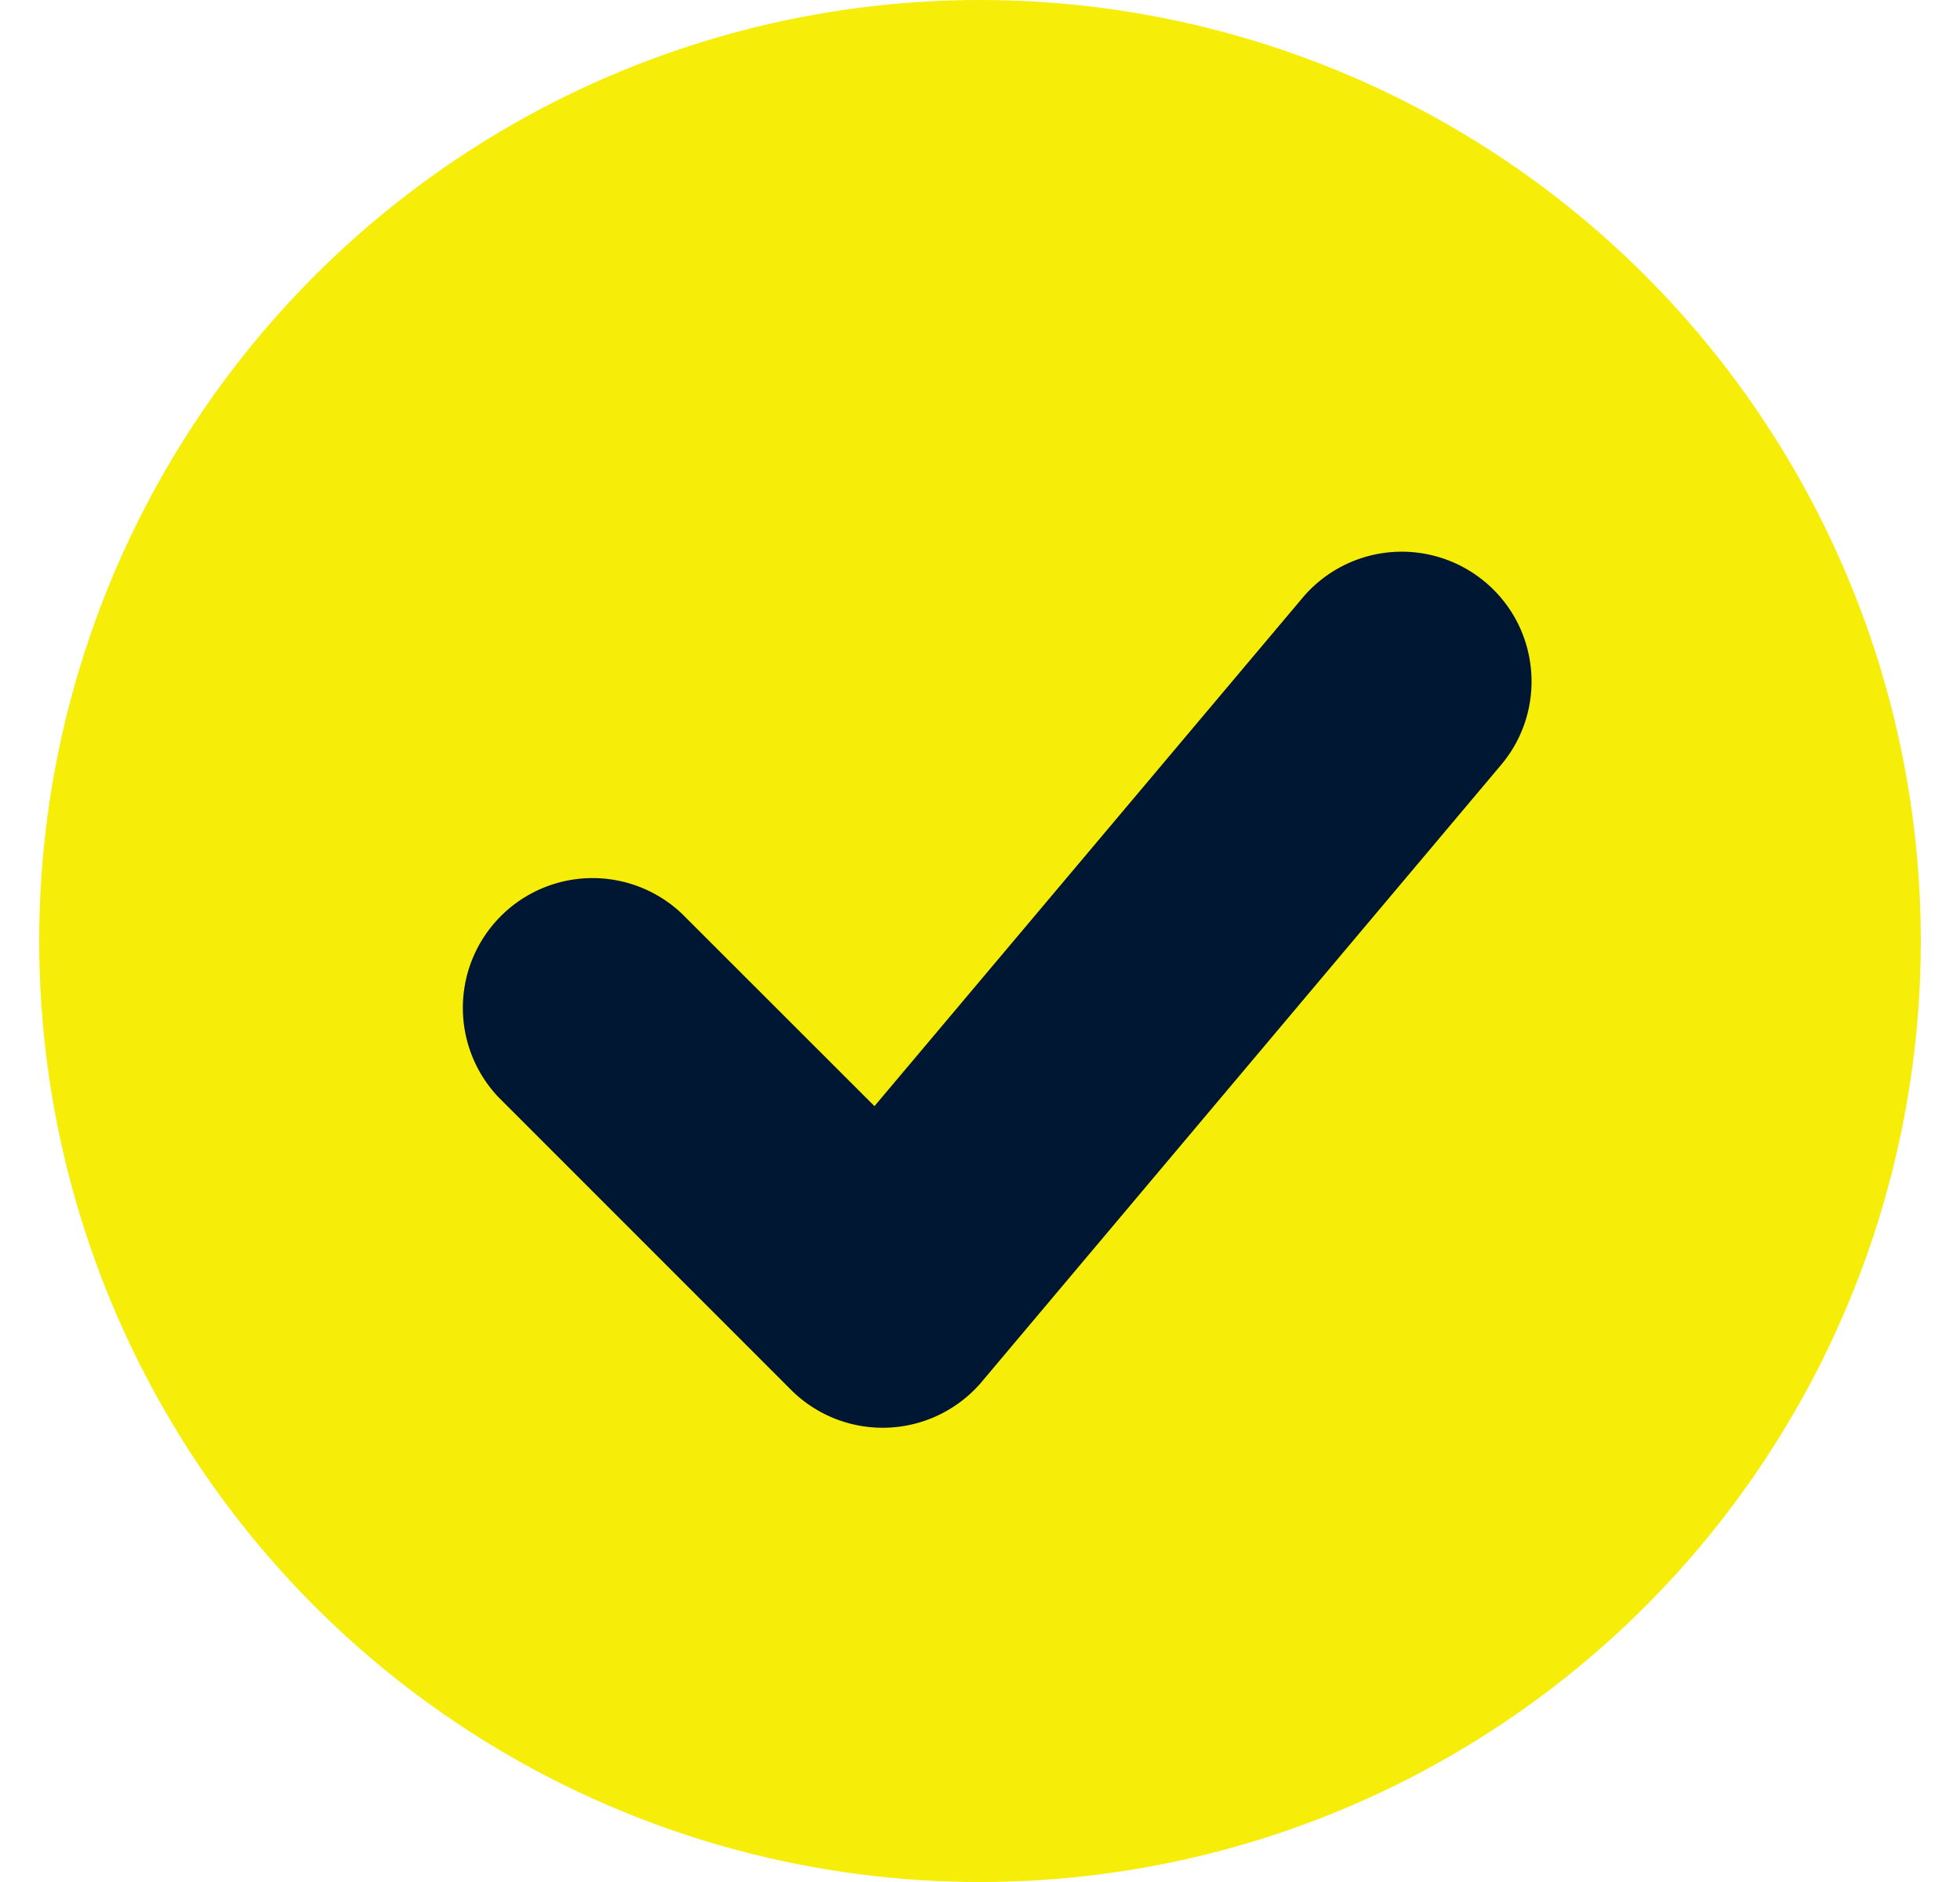
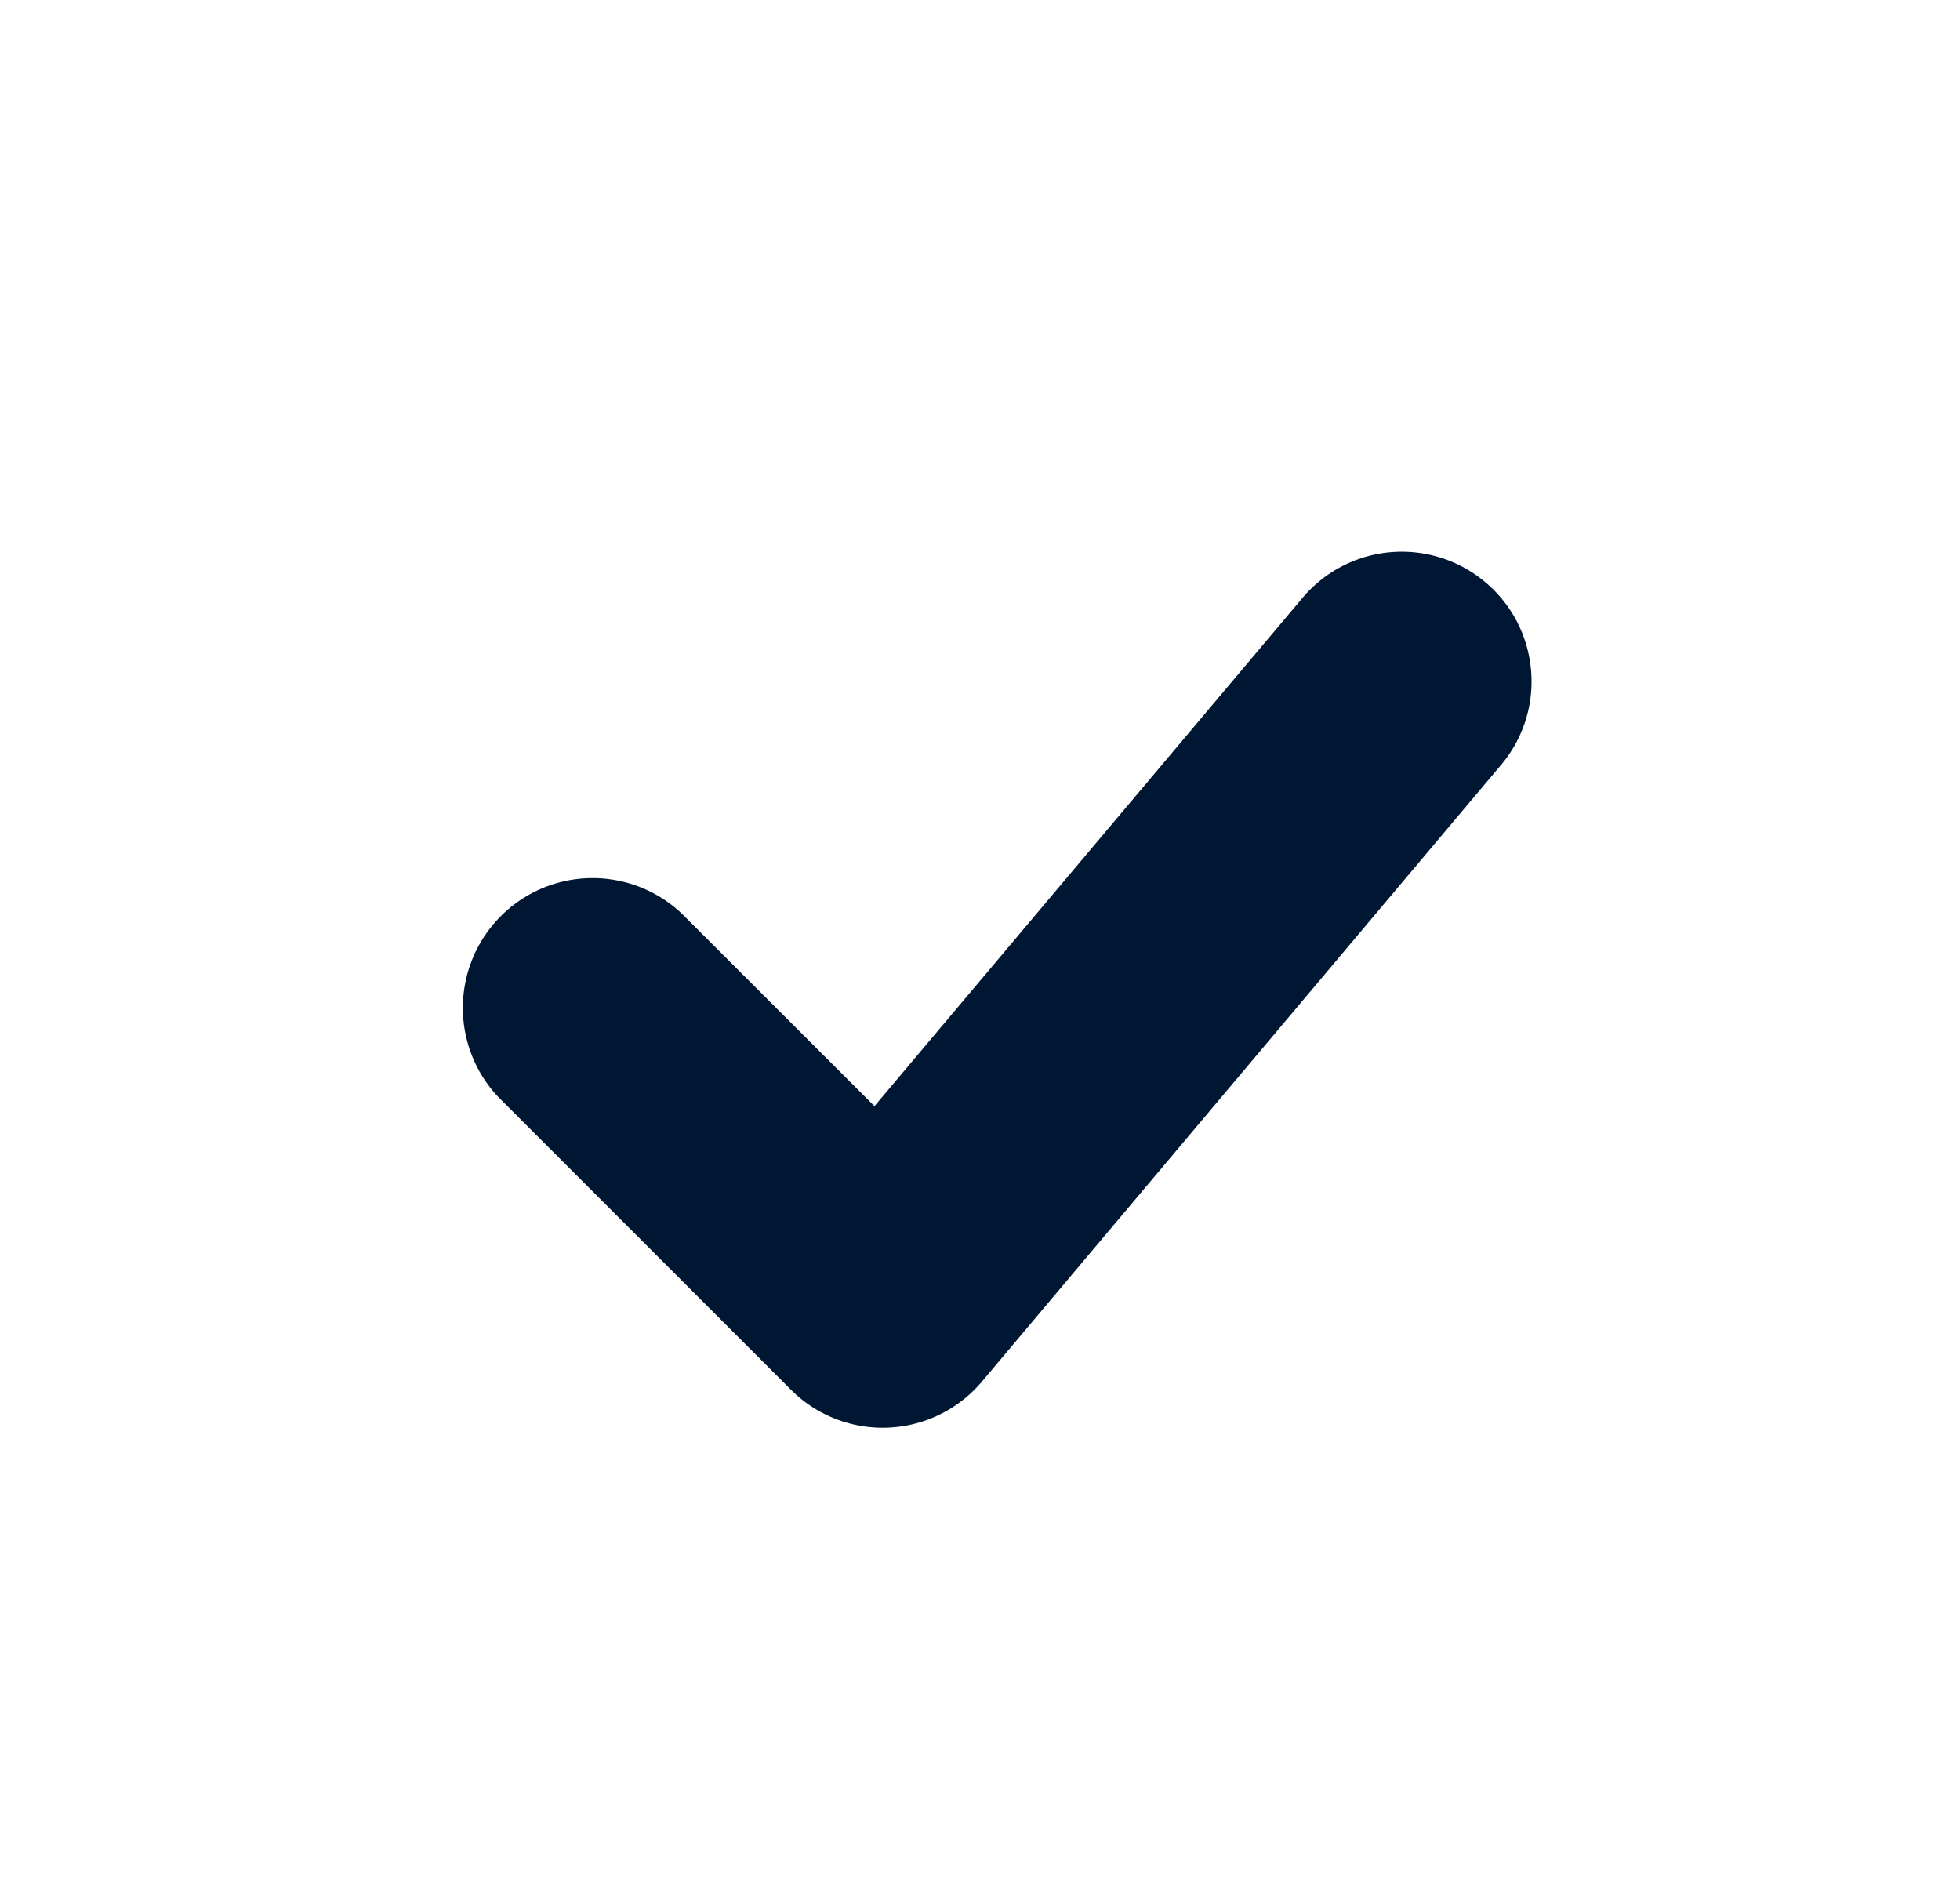
<svg xmlns="http://www.w3.org/2000/svg" width="25" height="24" viewBox="0 0 25 24" fill="none">
-   <circle cx="12.5" cy="12" r="12" fill="#F6ED08" />
  <path fill-rule="evenodd" clip-rule="evenodd" d="M18.945 7.424c.7.588.79 1.633.2 2.332l-6.62 7.862a1.655 1.655 0 0 1-2.437.104l-3.724-3.724a1.655 1.655 0 0 1 2.34-2.34l2.45 2.448 5.46-6.482a1.655 1.655 0 0 1 2.331-.2Z" fill="#001733" />
</svg>